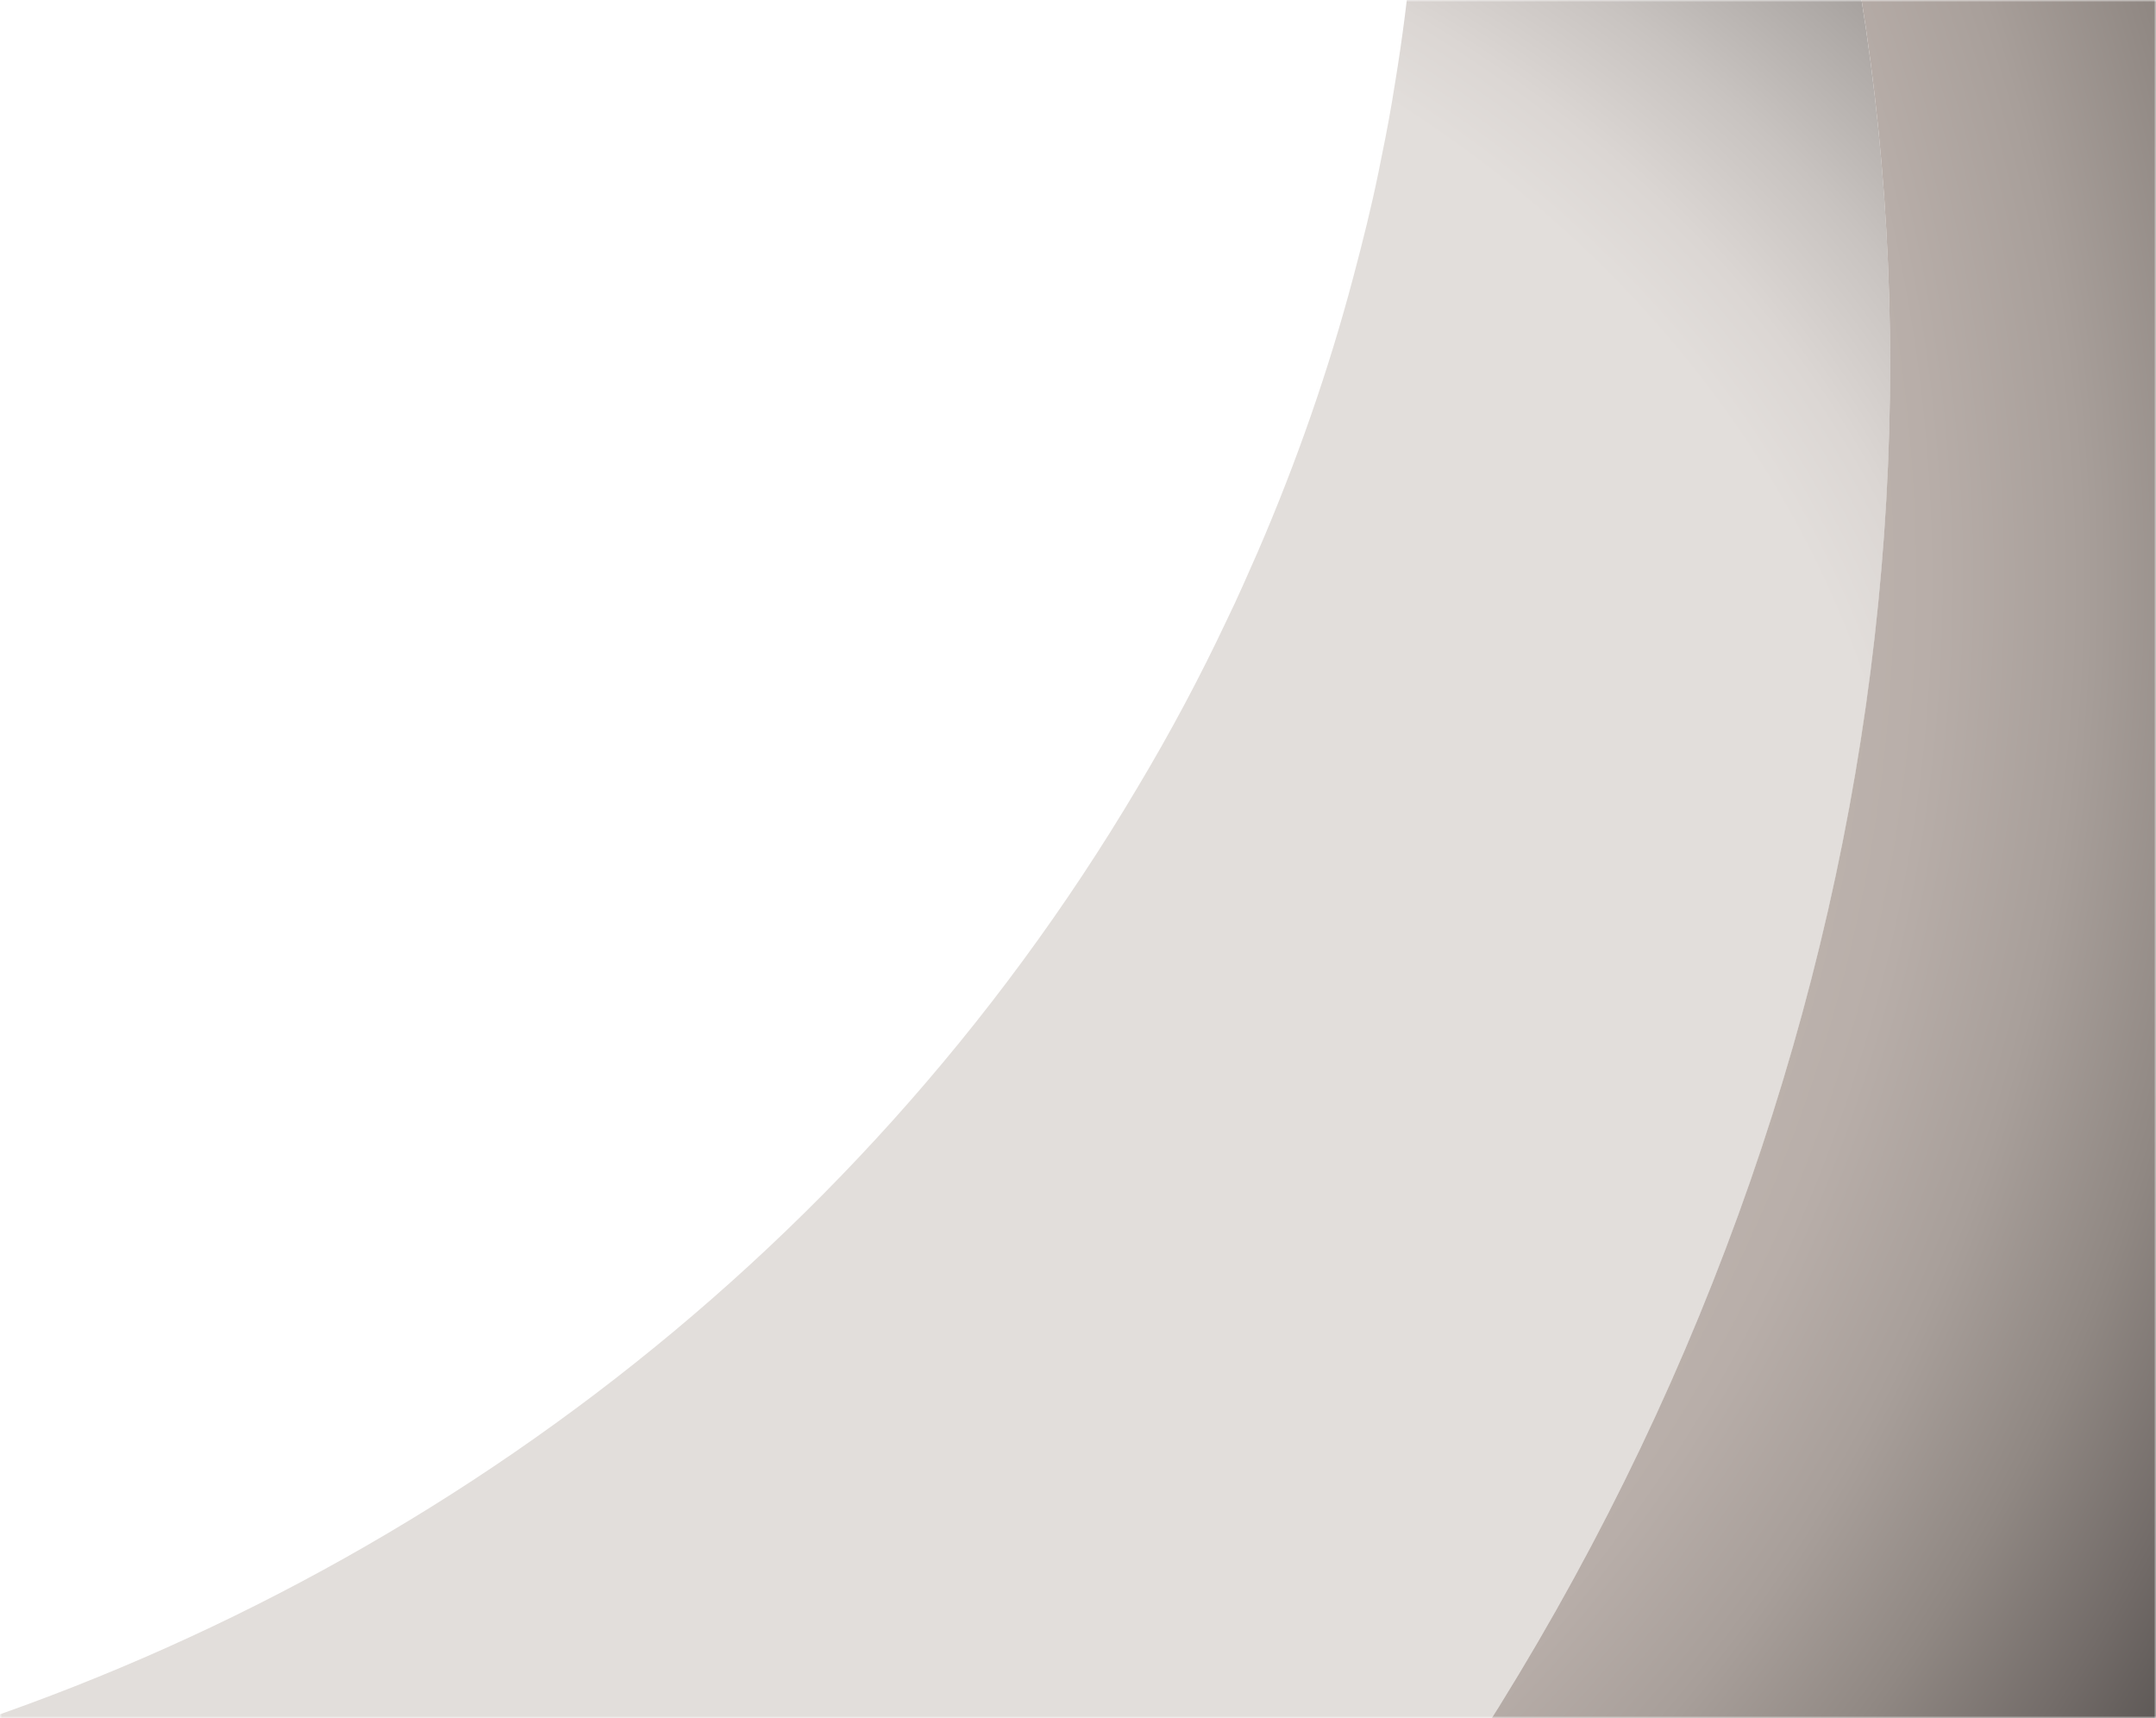
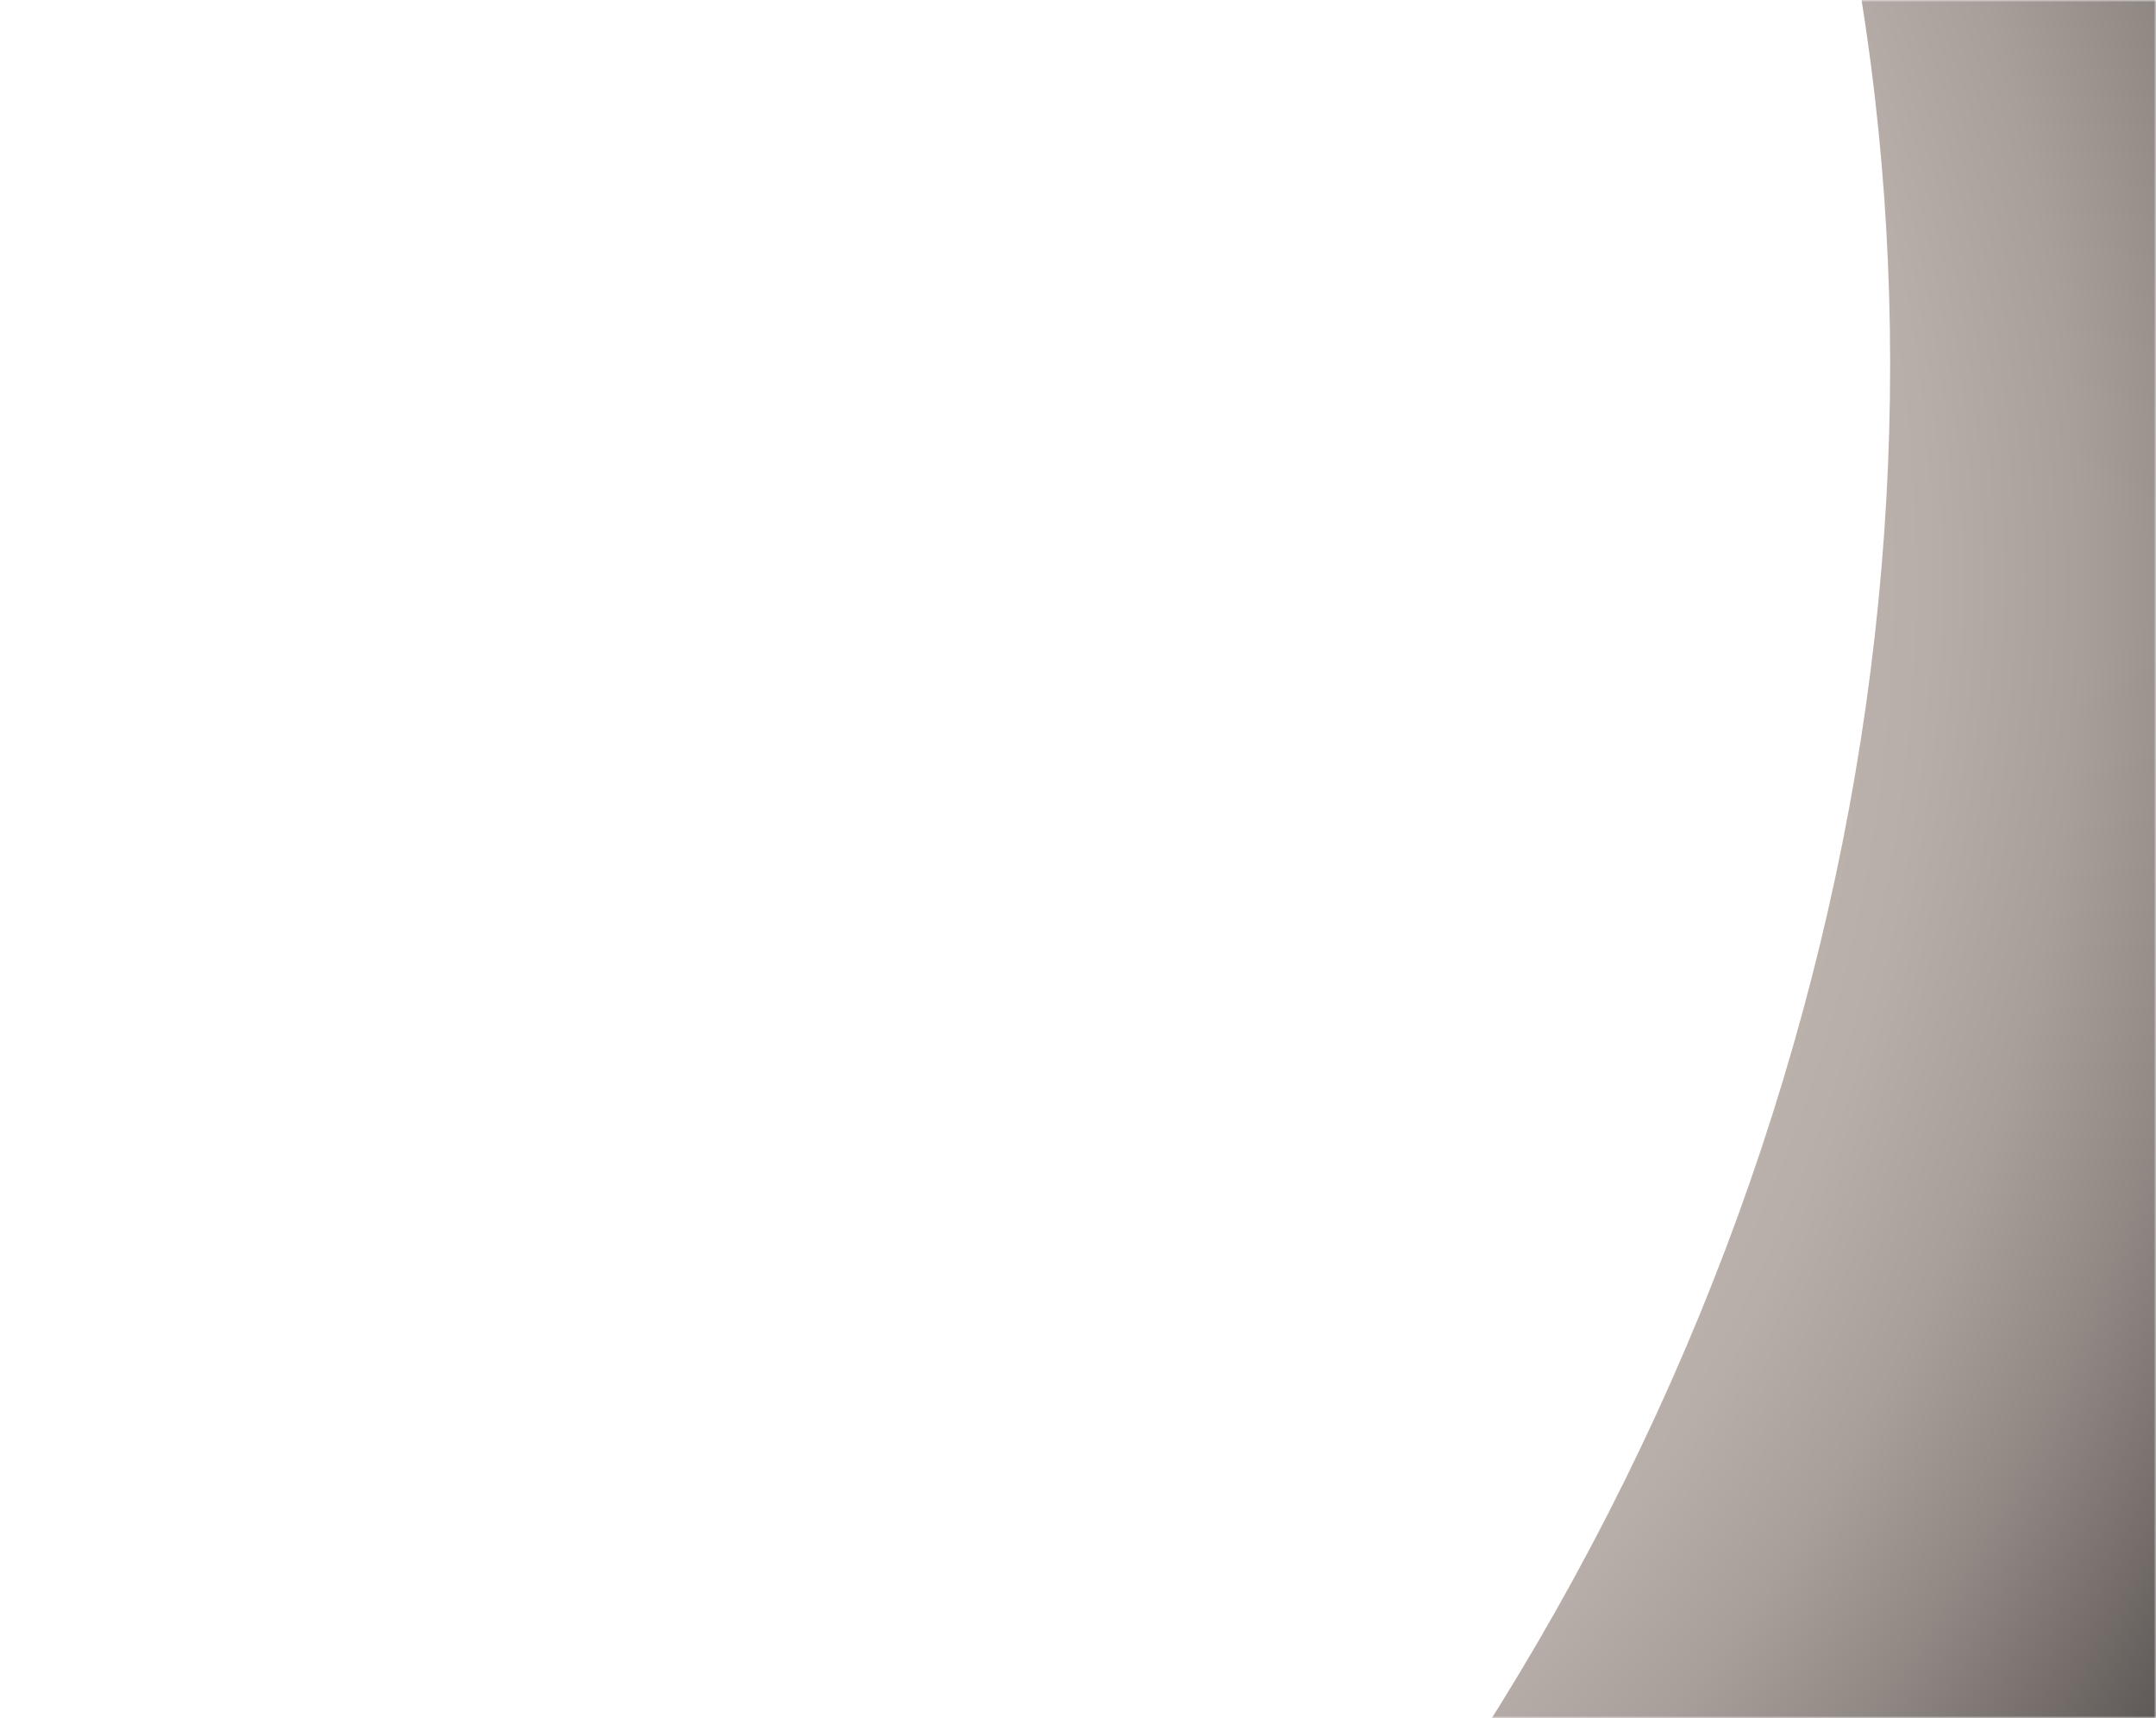
<svg xmlns="http://www.w3.org/2000/svg" width="502" height="400" viewBox="0 0 502 400" fill="none">
  <mask id="mask0_1519_5629" style="mask-type:alpha" maskUnits="userSpaceOnUse" x="0" y="0" width="502" height="400">
    <rect x="502" y="400" width="502" height="400" transform="rotate(-180 502 400)" fill="white" />
  </mask>
  <g mask="url(#mask0_1519_5629)">
-     <path d="M246.145 -312.396C246.054 -312.684 245.764 -312.955 245.572 -313.136L246.733 -312.249L250.991 -309.061C341.761 -240.844 400.417 -144.976 425.774 -38.734C463.892 121.313 426.388 305.156 308.761 454.822C225.989 560.01 116.408 632.156 0.276 667.441C-57.776 662.666 -114.129 647.969 -166.021 623.111C-218.596 598.015 -266.711 562.76 -307.508 517.196C-346.965 473.295 -376.345 423.291 -396.004 369.883L-386.764 374.716C-273.948 434.121 -144.429 442.317 -26.343 407.654C91.843 372.884 198.394 295.469 264.889 183.289C272.558 170.482 279.443 157.546 285.645 144.371C288.224 139.113 290.509 133.781 292.79 128.647C301.926 107.518 309.397 86.038 315.098 64.514C317.249 56.428 319.303 48.253 320.962 40.111C322.069 34.683 323.175 29.256 324.084 23.845C324.317 22.245 324.651 20.537 324.884 18.937C328.191 -1.196 330.022 -21.301 330.473 -41.287C330.632 -43.967 330.694 -46.738 330.656 -49.401C330.704 -60.267 330.358 -71.1 329.713 -81.808C329.343 -87.207 328.973 -92.606 328.401 -97.791C328.506 -98.096 328.51 -98.294 328.414 -98.384C327.938 -103.478 327.261 -108.357 326.685 -113.344C325.924 -118.907 324.971 -124.651 324.014 -130.197C322.615 -137.977 321.115 -145.649 319.317 -153.196C318.157 -158.528 316.797 -163.644 315.335 -168.653C315.339 -168.851 315.247 -169.139 315.151 -169.23C313.059 -176.851 310.867 -184.364 308.372 -191.555C305.987 -199.25 303.203 -206.712 300.221 -214.158C299.293 -216.645 298.365 -219.133 297.24 -221.604C295.283 -226.471 293.033 -231.412 290.879 -236.263C286.474 -246.054 281.767 -255.524 276.469 -264.942L272.116 -272.665C269.655 -276.995 267.097 -281.416 264.338 -285.622C260.064 -292.462 255.689 -299.196 250.915 -305.697C249.391 -307.935 247.77 -310.264 246.145 -312.396Z" fill="url(#paint0_radial_1519_5629)" />
    <path d="M246.732 -312.249C273.03 -308.646 298.822 -303.079 323.904 -295.592C395.854 -274.339 462.816 -236.954 519.867 -183.41C546.851 -158.085 570.236 -130.277 590.233 -100.598C590.229 -100.4 590.421 -100.219 590.417 -100.021C668.831 97.239 611.591 344.599 431.88 511.167C306.444 627.437 147.813 679.615 0.276 667.441C116.407 632.156 226.085 560.101 308.76 454.822C426.287 305.263 463.892 121.313 425.774 -38.734C400.417 -144.976 341.761 -240.844 250.991 -309.061L246.732 -312.249Z" fill="url(#paint1_radial_1519_5629)" />
-     <path d="M-419.232 112.47C-433.119 200.27 -425.77 289.004 -395.903 369.775C-375.714 424.64 -345.808 474.517 -307.508 517.196C-266.711 562.76 -218.596 598.015 -166.021 623.11C-114.564 647.69 -58.316 662.684 0.276 667.441C147.712 679.723 306.444 627.437 431.88 511.167C611.591 344.599 668.832 97.239 590.614 -100.038C590.518 -100.129 590.426 -100.417 590.43 -100.615C730.313 107.05 699.41 408.428 501.881 618.895C276.02 859.55 -82.099 890.403 -297.873 687.893C-452.549 542.726 -492.341 317.254 -419.232 112.47Z" fill="url(#paint2_radial_1519_5629)" />
  </g>
  <defs>
    <radialGradient id="paint0_radial_1519_5629" cx="0" cy="0" r="1" gradientUnits="userSpaceOnUse" gradientTransform="translate(113.338 252.011) rotate(80.302) scale(427.708 521.393)">
      <stop offset="0.642" stop-color="#E2DEDB" />
      <stop offset="0.685" stop-color="#DBD6D3" />
      <stop offset="0.743" stop-color="#C8C3C0" />
      <stop offset="0.808" stop-color="#ADA8A5" />
      <stop offset="0.88" stop-color="#8C8784" />
      <stop offset="0.899" stop-color="#837E7B" />
    </radialGradient>
    <radialGradient id="paint1_radial_1519_5629" cx="0" cy="0" r="1" gradientUnits="userSpaceOnUse" gradientTransform="translate(100.768 126.796) rotate(91.291) scale(669.786 641.257)">
      <stop offset="0.488" stop-color="#BFB5AF" />
      <stop offset="0.546" stop-color="#B8AEA9" />
      <stop offset="0.603" stop-color="#A89F9A" />
      <stop offset="0.66" stop-color="#908883" />
      <stop offset="0.716" stop-color="#726B68" />
      <stop offset="0.772" stop-color="#504C4A" />
      <stop offset="0.776" stop-color="#4E4A48" />
      <stop offset="0.881" stop-color="#242322" />
    </radialGradient>
    <radialGradient id="paint2_radial_1519_5629" cx="0" cy="0" r="1" gradientUnits="userSpaceOnUse" gradientTransform="translate(-80.933 111.259) rotate(87.67) scale(1155.52 869.909)">
      <stop offset="0.507" stop-color="#837E7B" />
      <stop offset="0.587" stop-color="#686461" />
      <stop offset="0.693" stop-color="#494745" />
      <stop offset="0.785" stop-color="#353433" />
      <stop offset="0.86" stop-color="#292827" />
      <stop offset="0.907" stop-color="#242322" />
    </radialGradient>
  </defs>
</svg>